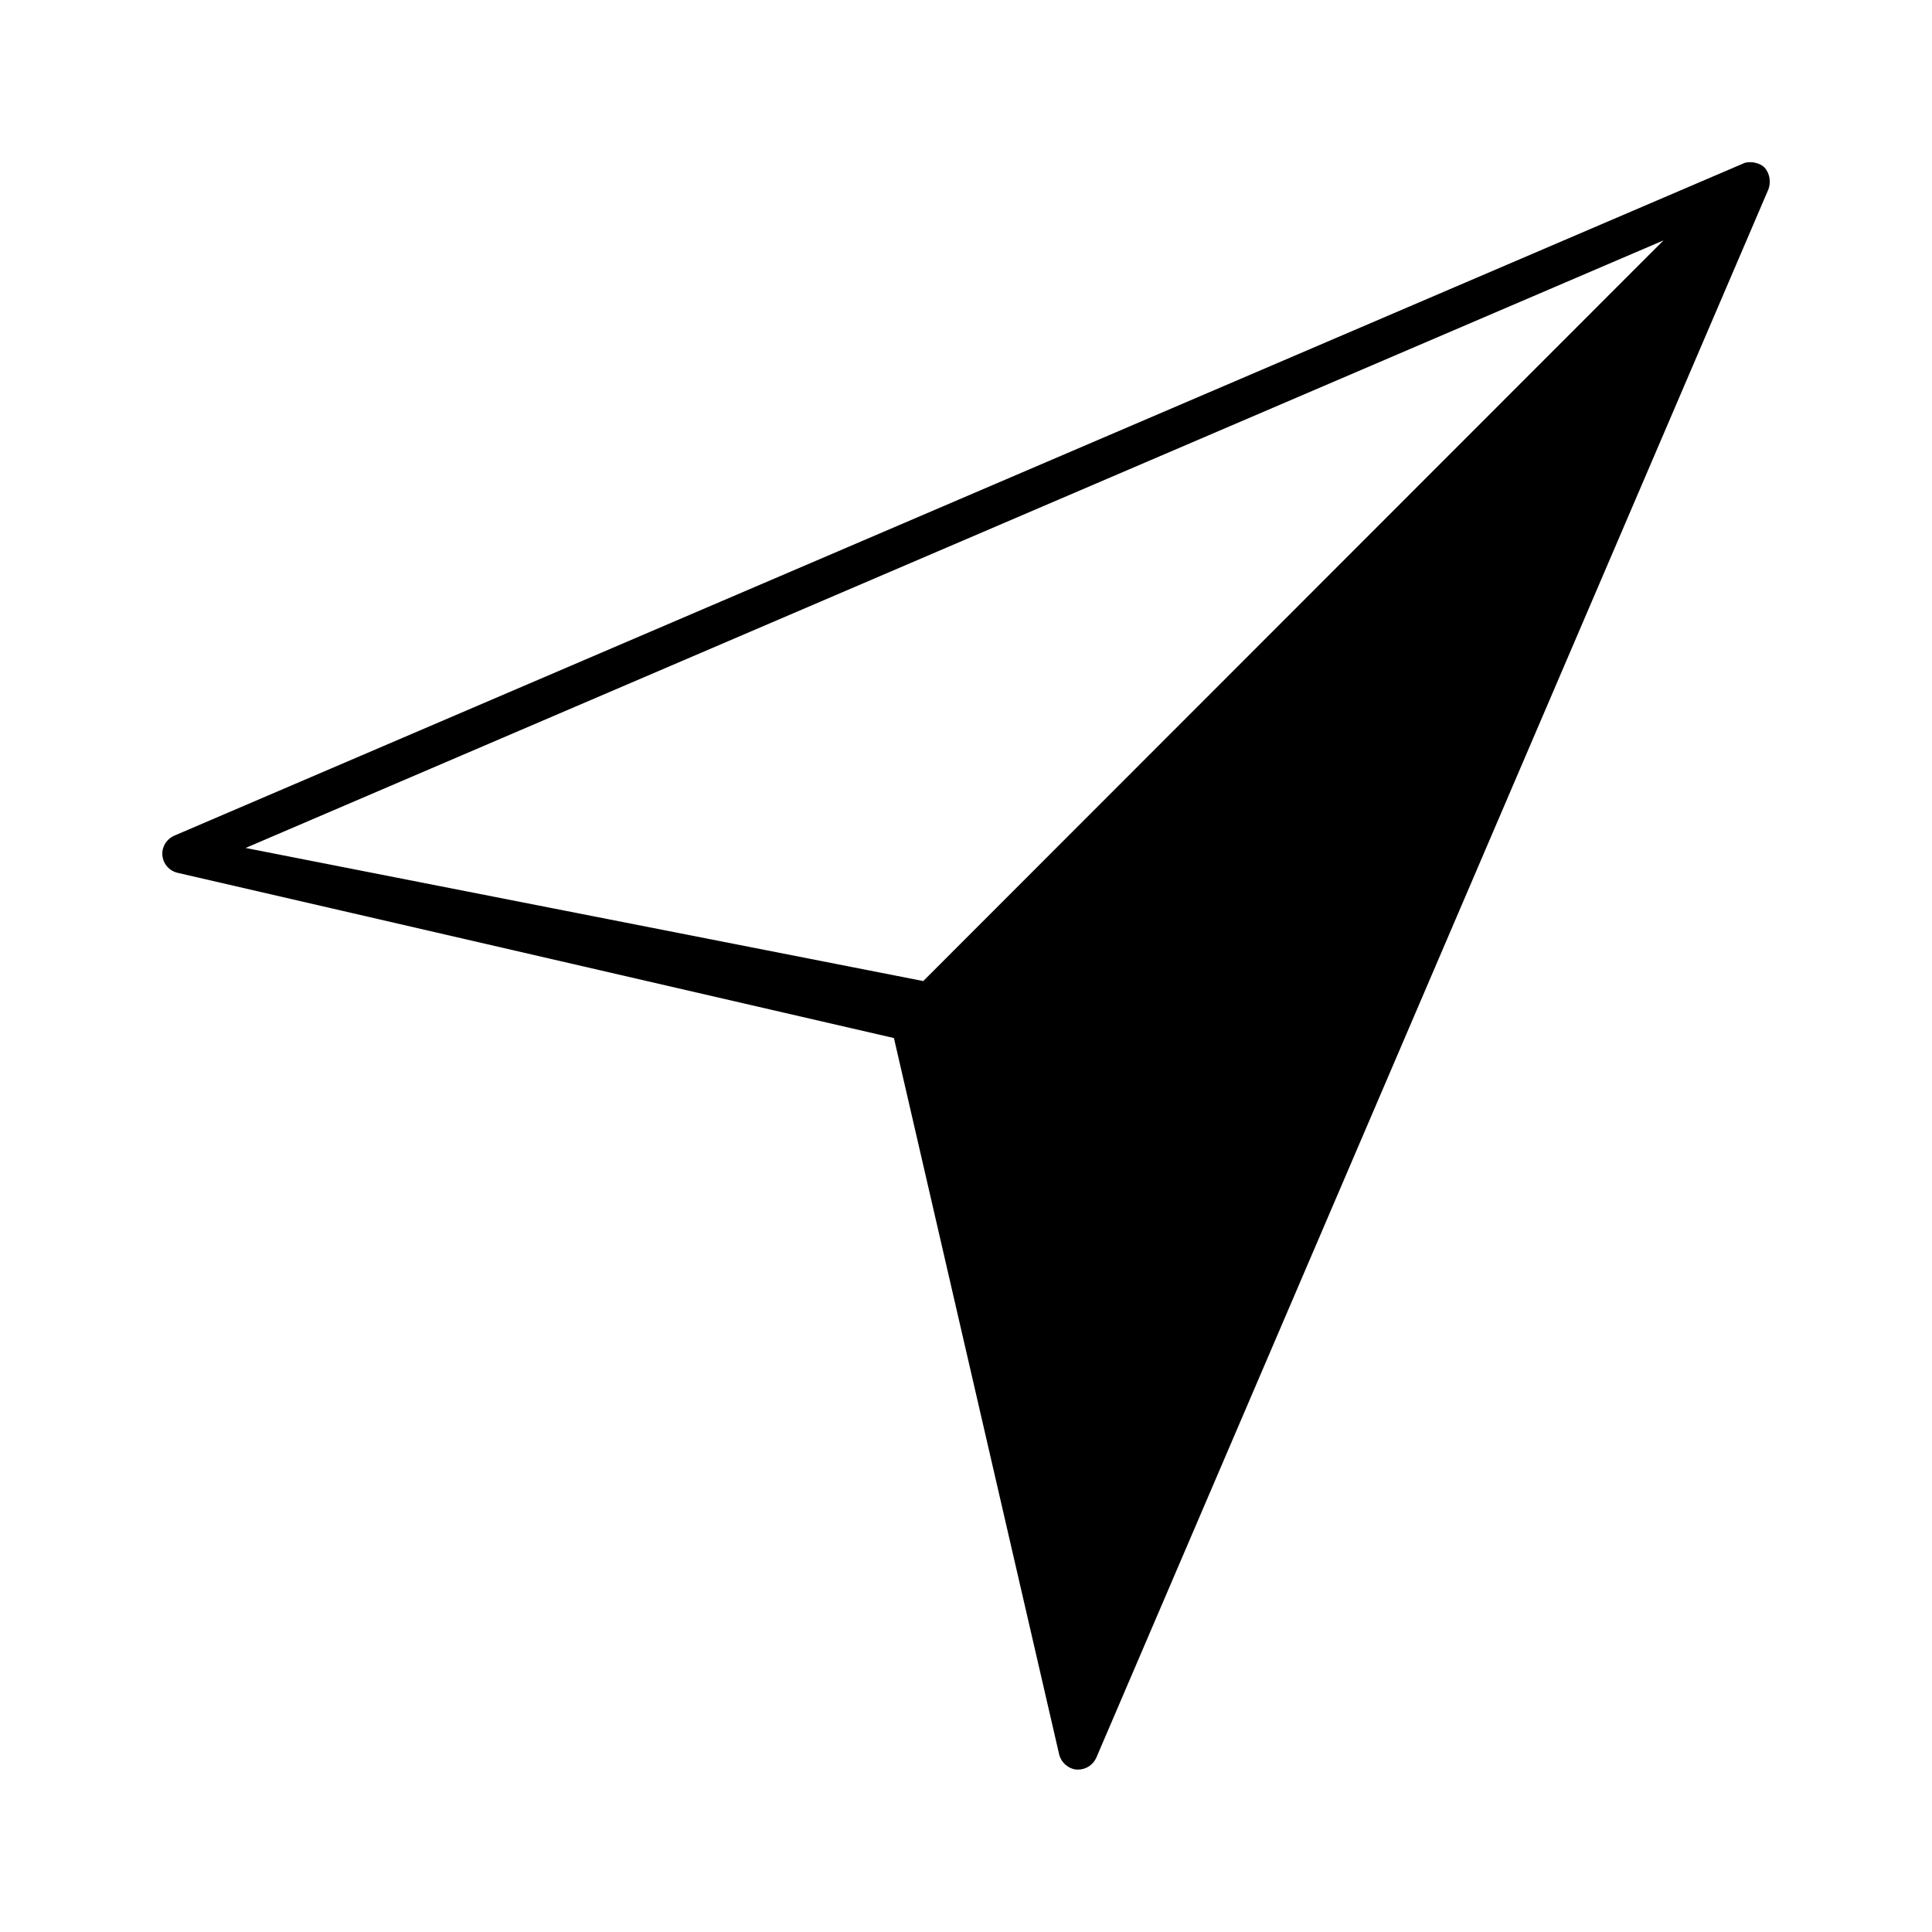
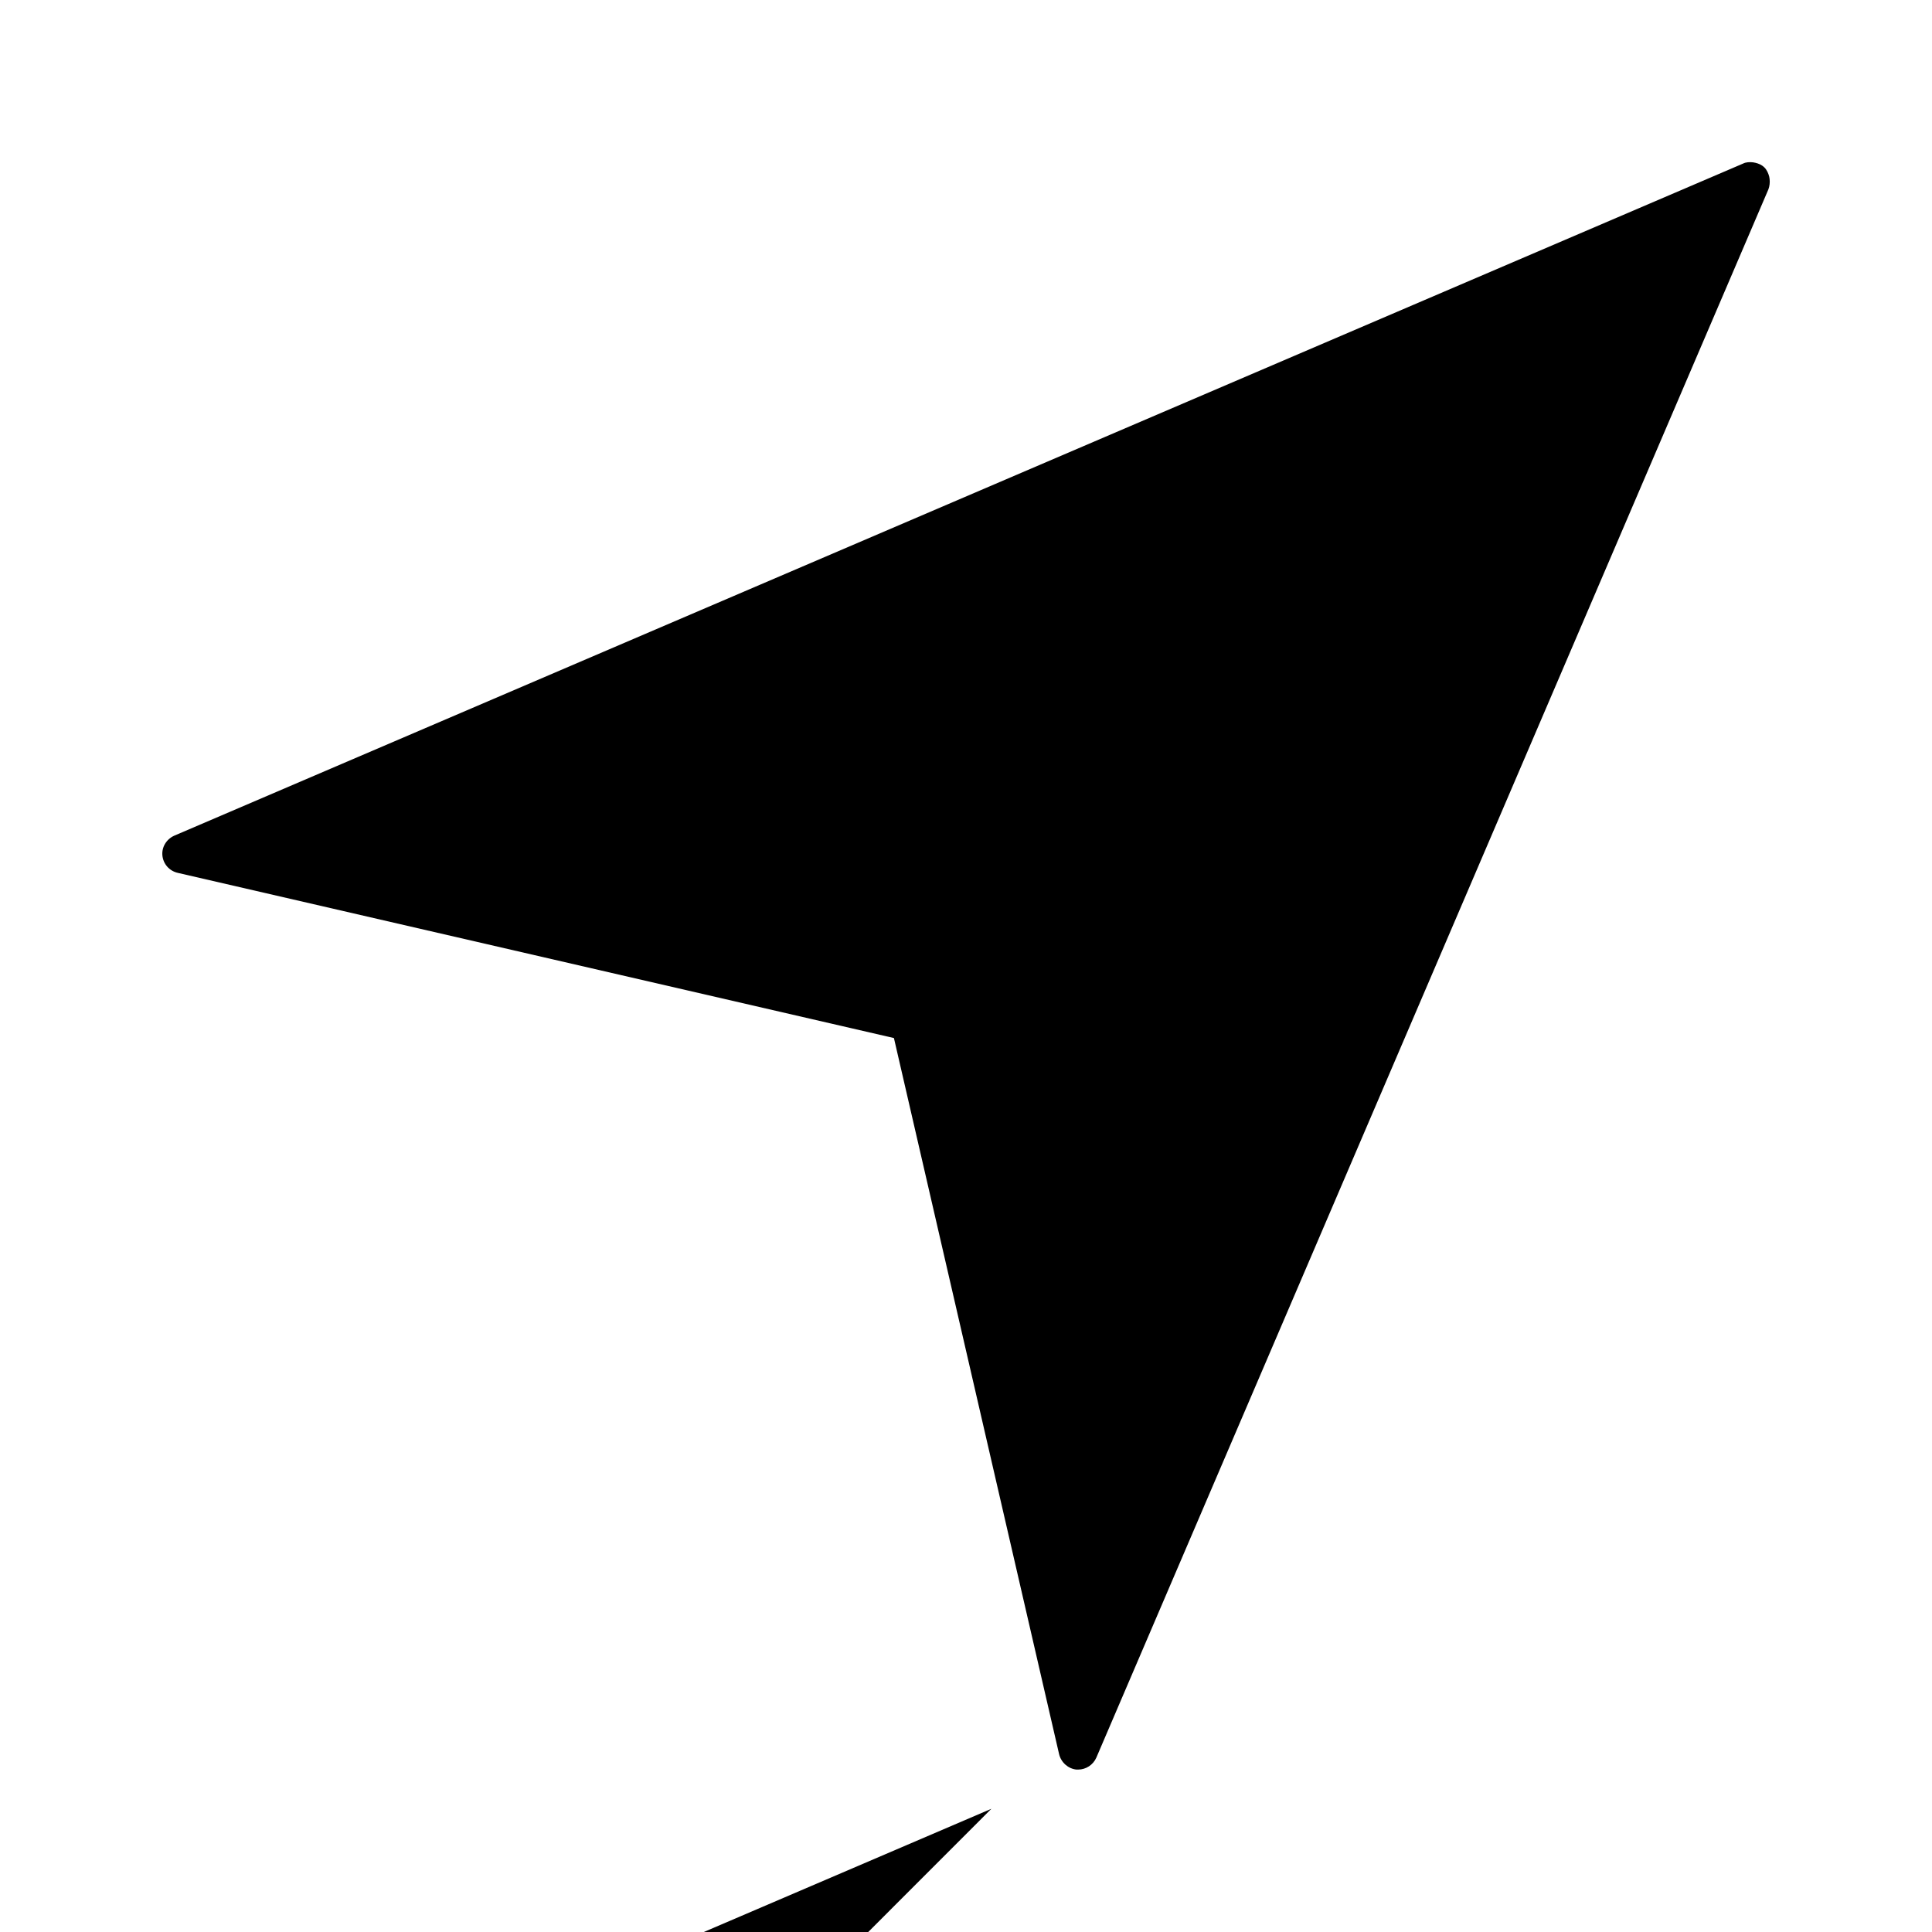
<svg xmlns="http://www.w3.org/2000/svg" fill="#000000" width="800px" height="800px" version="1.1" viewBox="144 144 512 512">
-   <path d="m612.65 194.17c0.316-0.84 0.418-1.785 0.316-2.731 0-0.211-0.105-0.418-0.105-0.629-0.211-0.84-0.629-1.785-1.258-2.414-0.734-0.734-1.574-1.051-2.414-1.258-0.211 0-0.418-0.105-0.523-0.105-0.945-0.105-1.891-0.105-2.731 0.316l-415.75 178.11c-2.098 0.945-3.359 3.043-3.148 5.246 0.211 2.203 1.785 4.094 4.094 4.617l189.77 43.77 43.77 189.77c0.523 2.203 2.414 3.883 4.617 4.094h0.418c2.098 0 3.988-1.258 4.828-3.148zm-223.98 209.82-179.59-35.27 375.76-161.01z" />
+   <path d="m612.65 194.17c0.316-0.84 0.418-1.785 0.316-2.731 0-0.211-0.105-0.418-0.105-0.629-0.211-0.84-0.629-1.785-1.258-2.414-0.734-0.734-1.574-1.051-2.414-1.258-0.211 0-0.418-0.105-0.523-0.105-0.945-0.105-1.891-0.105-2.731 0.316l-415.75 178.11c-2.098 0.945-3.359 3.043-3.148 5.246 0.211 2.203 1.785 4.094 4.094 4.617l189.77 43.77 43.77 189.77c0.523 2.203 2.414 3.883 4.617 4.094h0.418c2.098 0 3.988-1.258 4.828-3.148m-223.98 209.82-179.59-35.27 375.76-161.01z" />
</svg>